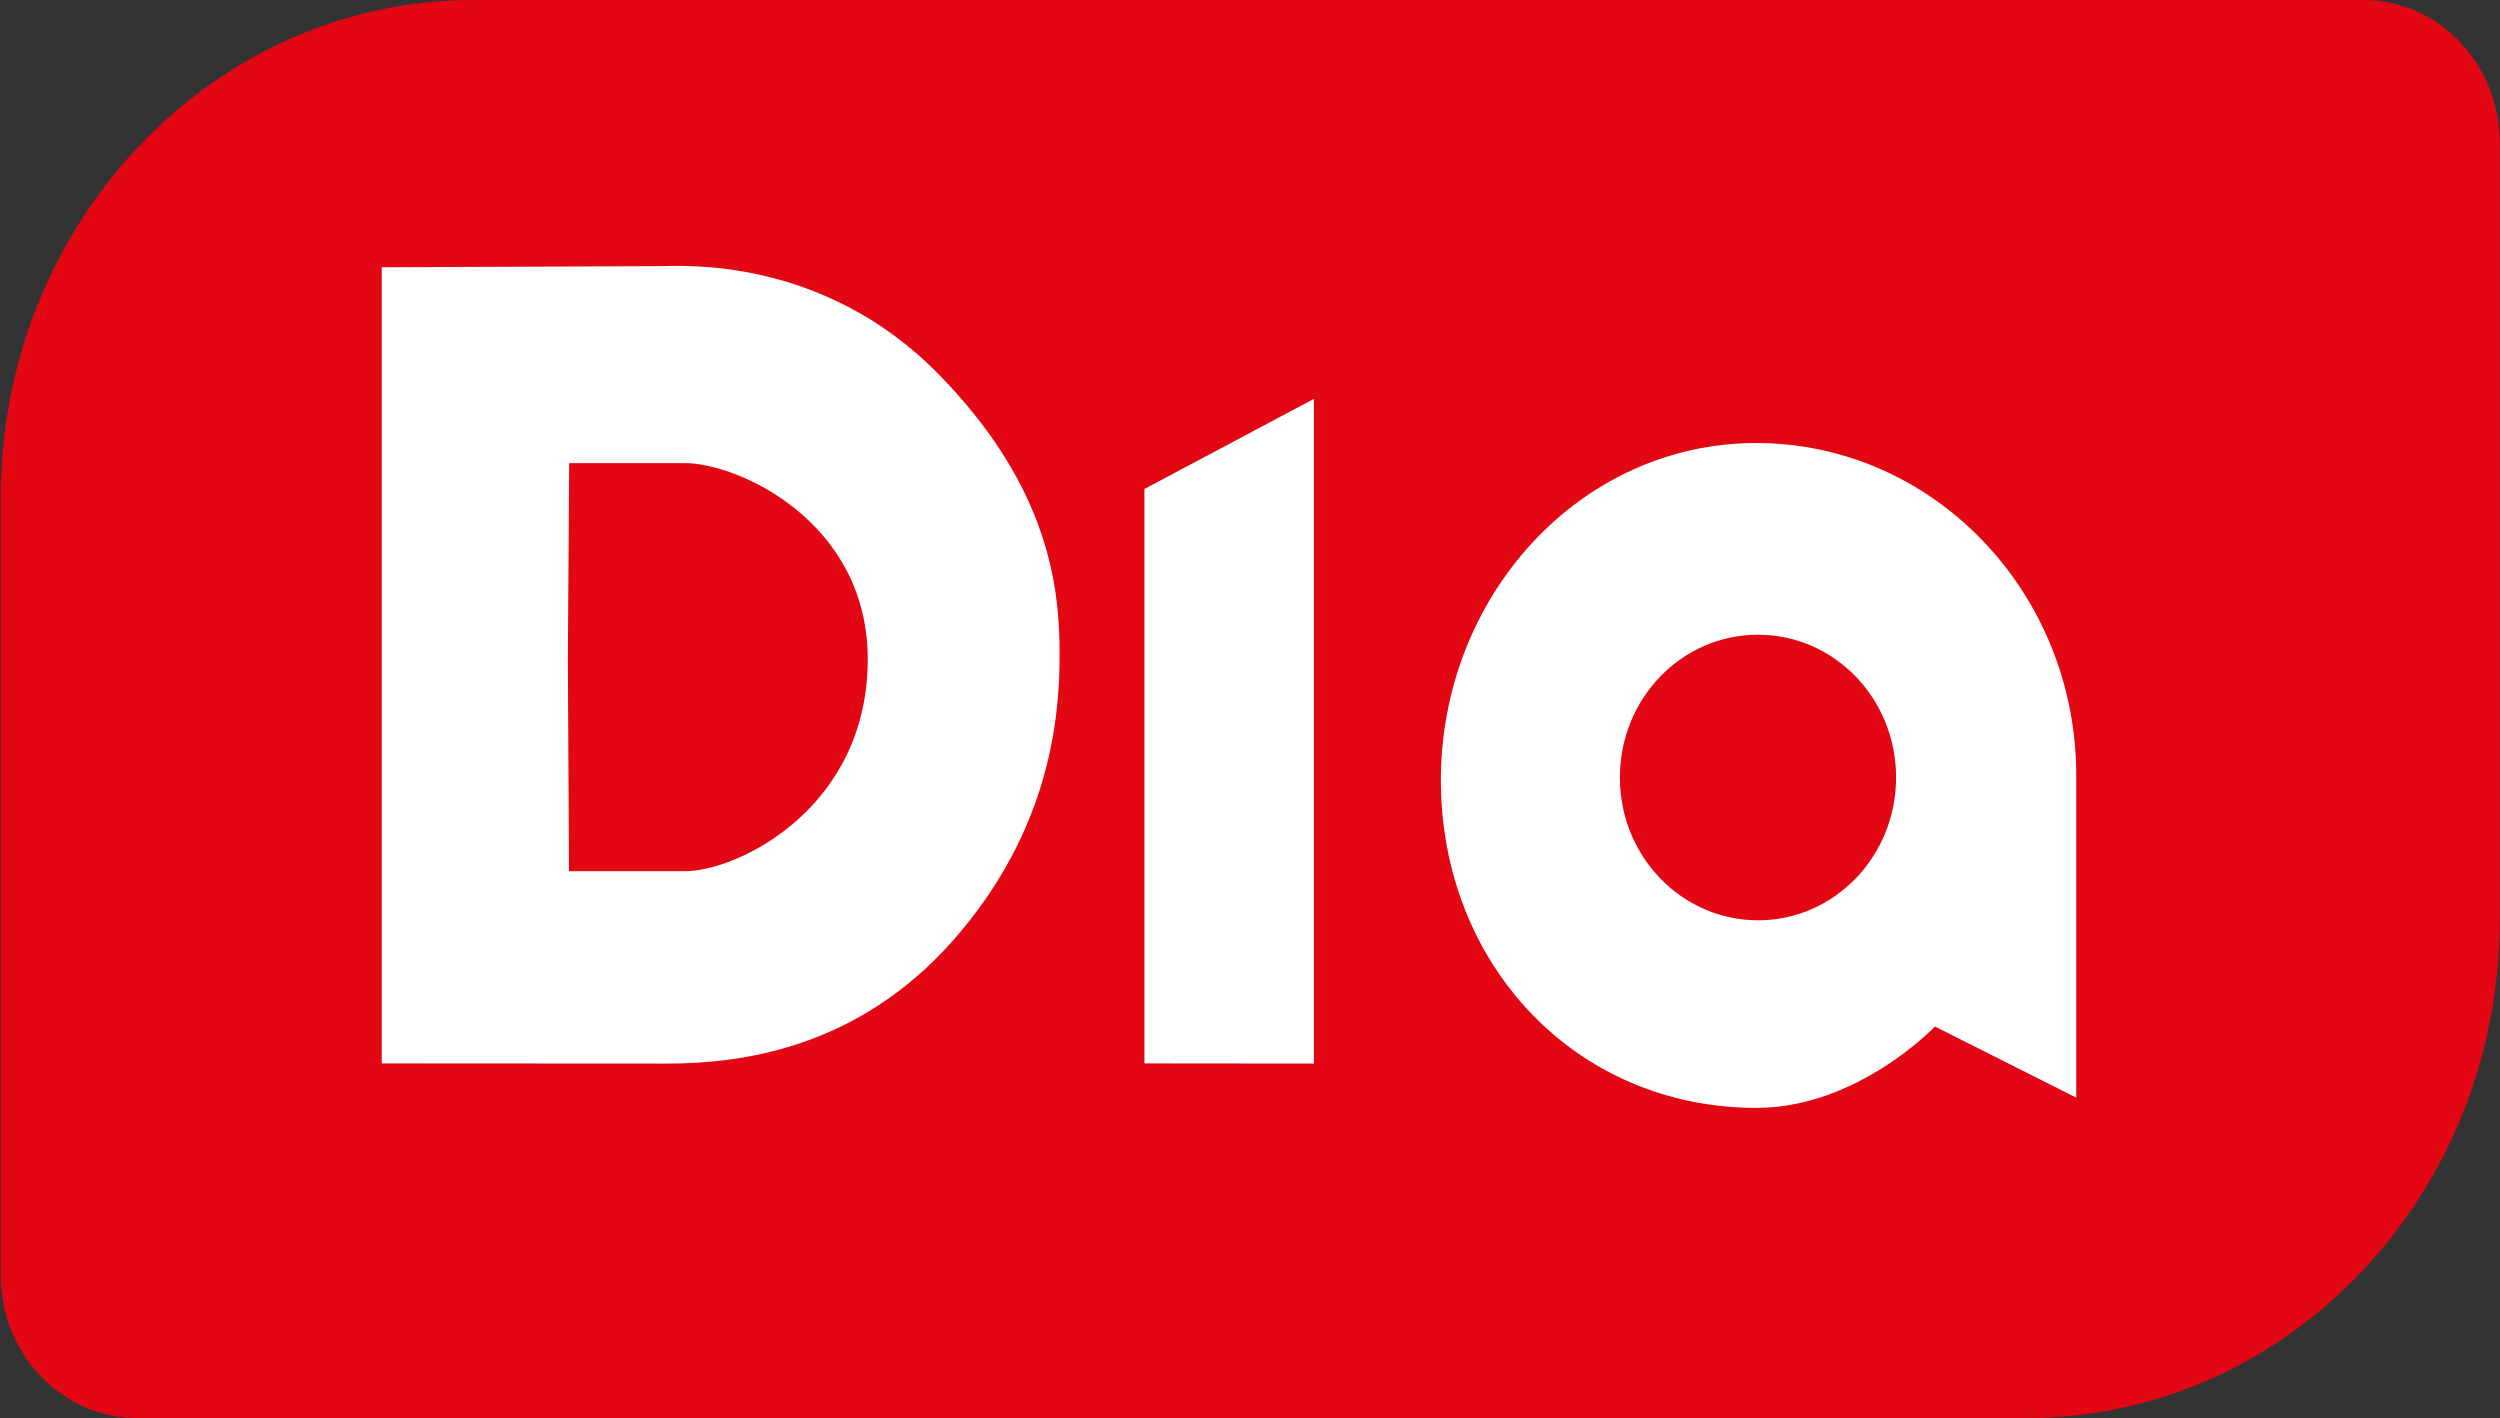
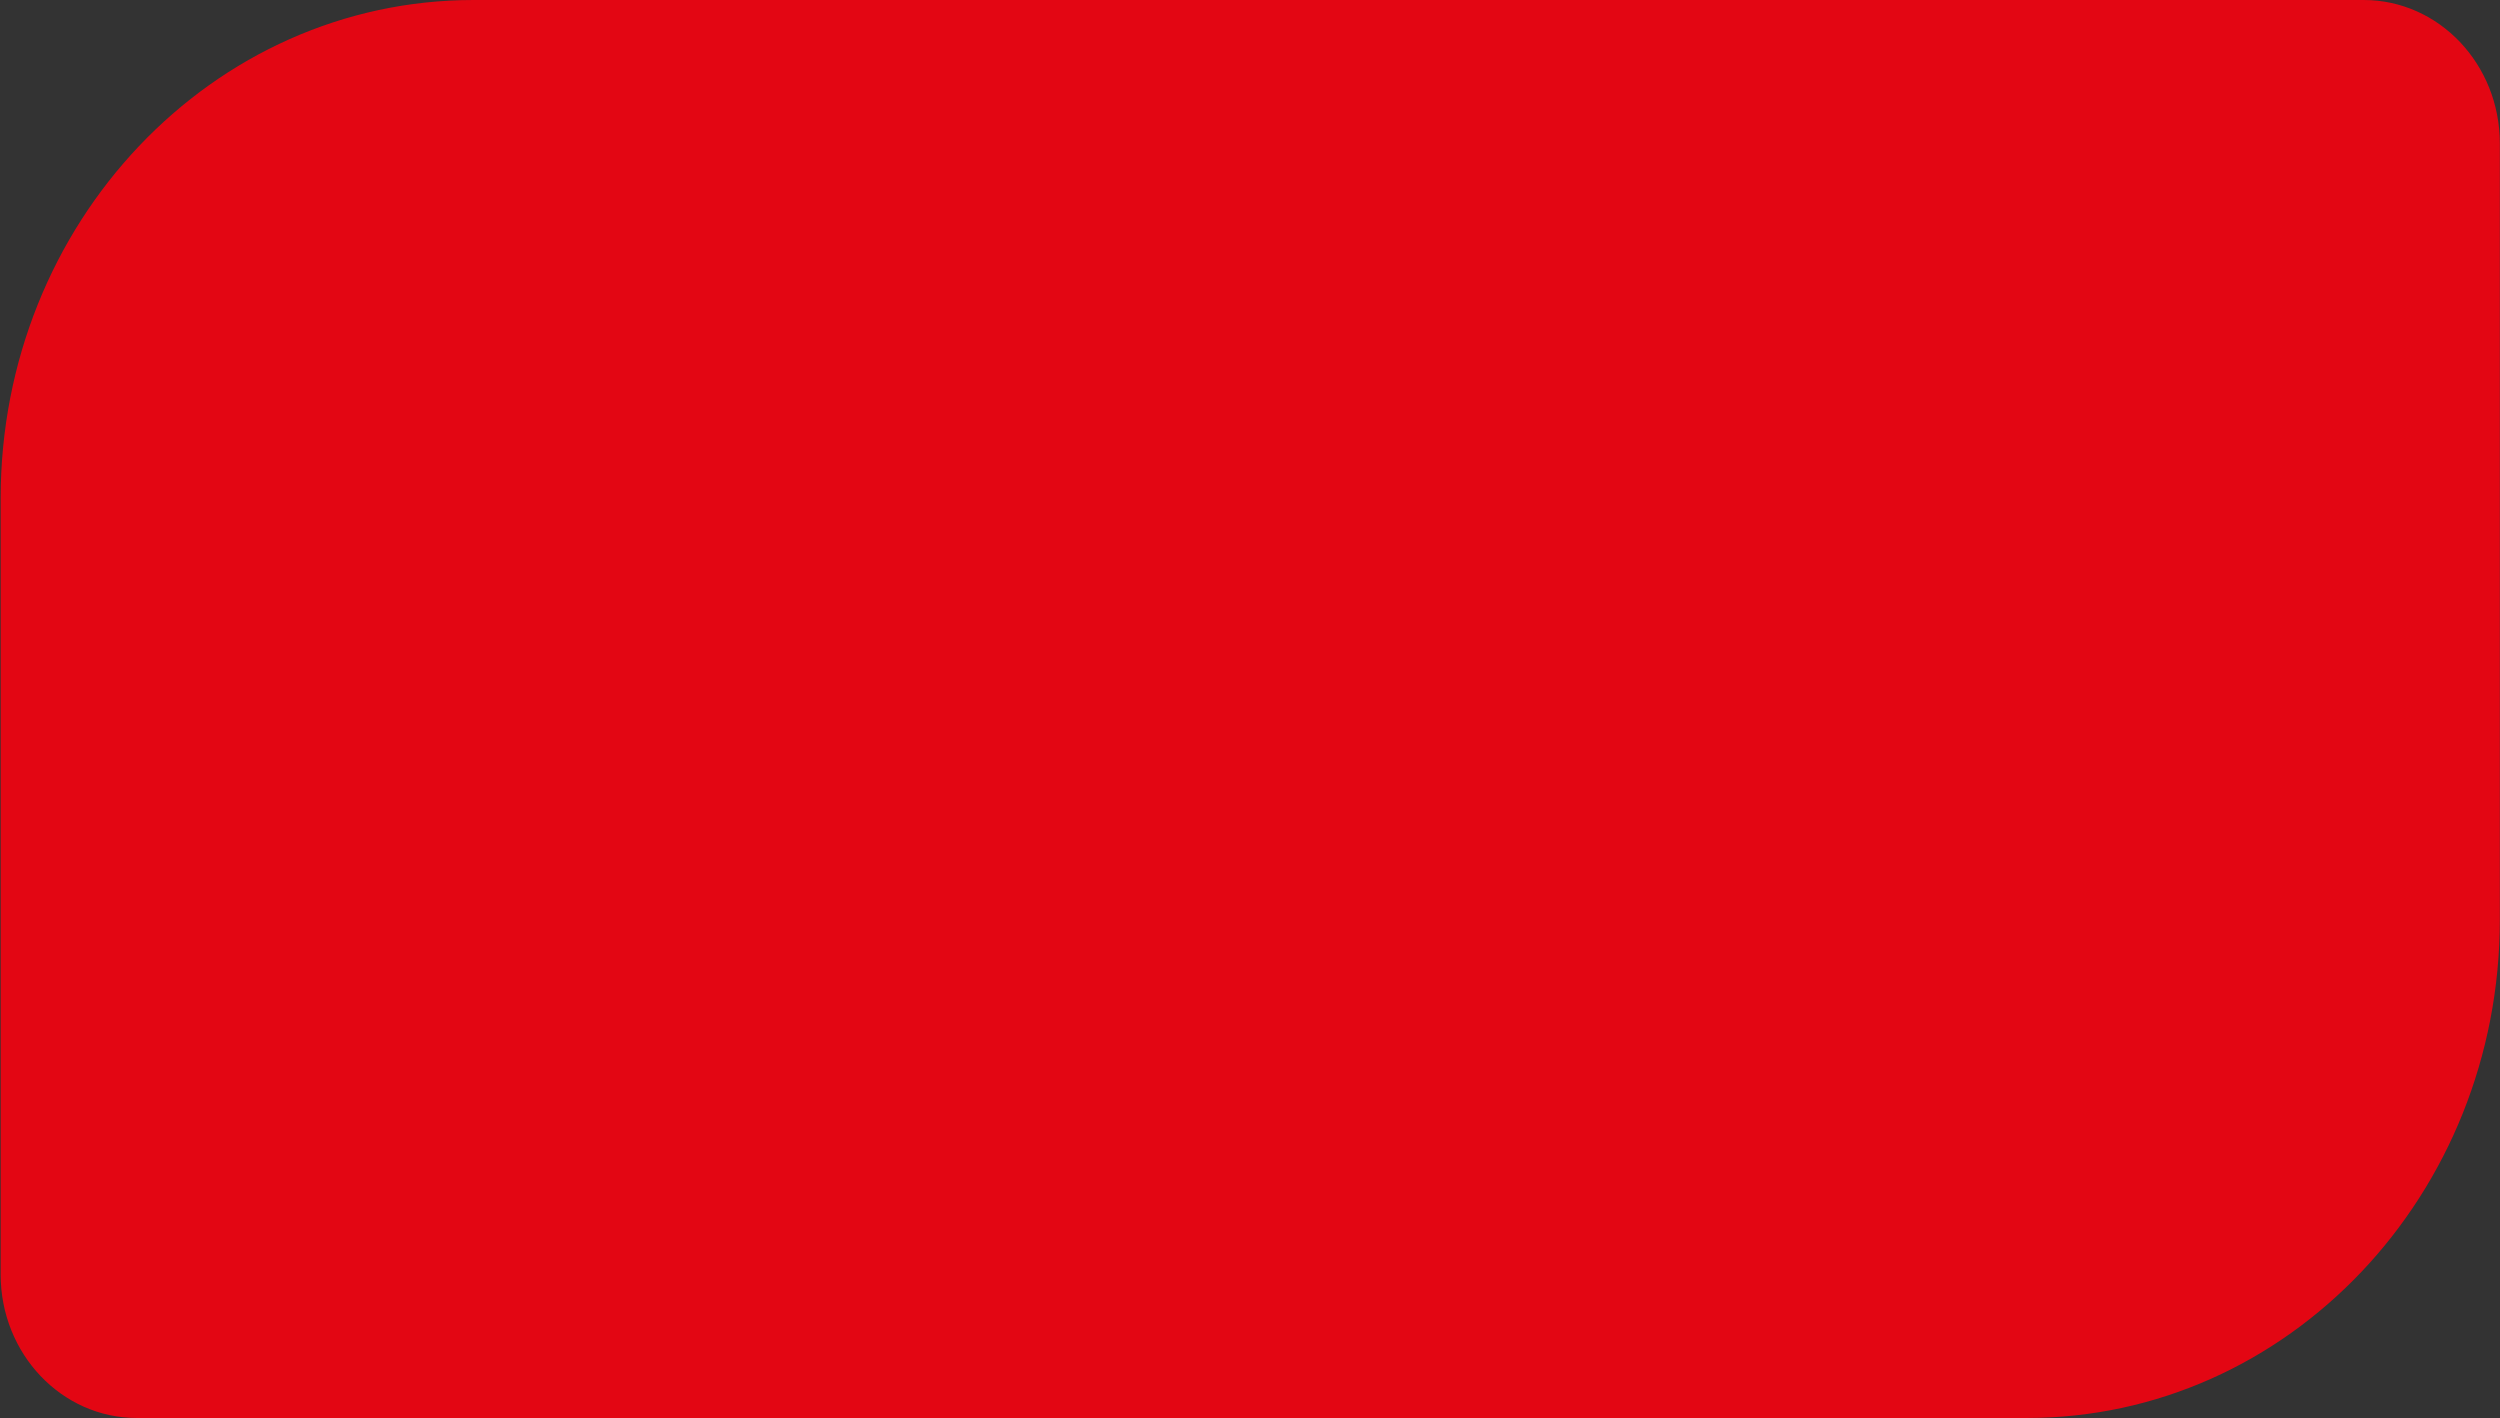
<svg xmlns="http://www.w3.org/2000/svg" version="1.2" viewBox="0 0 1518 861" width="1518" height="861">
  <rect x="0" y="0" width="1518" height="861" fill="#333333" stroke="none" />
  <title>Dia_2019-svg</title>
  <style>
		.s0 { fill: #e30613 } 
		.s1 { fill: #ffffff } 
	</style>
  <g id="Page-1">
    <g id="logo-dia-bg-red">
      <path id="Path" class="s0" d="m1230.7 861h-1147.6c-45.7 0-82.7-39-82.7-87.1v-471.3c0-167.1 128.5-302.6 287.2-302.6h1147.6c45.7 0 82.7 39 82.7 87.1v471.3c0 167.1-128.6 302.6-287.2 302.6z" />
-       <path id="Shape" fill-rule="evenodd" class="s1" d="m231.9 162.3c0 0 156.5-0.7 168.9-0.7 12.4 0 98-6.5 168.6 65.1 68.6 69.6 74 131.7 74 170.7 0 38.9-5.9 106.8-64.5 173.4-58.6 66.6-130.4 75-173.8 75l-173.3-0.1v-483.4zm113.7 118.9l-0.8 119.1 0.7 128.7h70.4c31.8 0 110.9-38 111-128.6 0-84-79.1-119.2-111-119.2zm452.2-39v403.6l-102.9-0.1v-348.8z" />
-       <path id="Shape" fill-rule="evenodd" class="s1" d="m1260.7 470.9v195.6l-85.8-43.2c0 0-46.9 49.4-108.4 49.4-110.1 0-191.6-87.5-191.6-199 0-111.4 84.2-204.7 191.5-204.7 107.3 0.1 194.3 90.4 194.3 201.9zm-109.4 1.2c0-48-37.5-86.7-83.8-86.7-46.4 0-83.9 38.7-83.9 86.7 0 47.9 37.5 86.7 83.9 86.7 46.3 0 83.8-38.8 83.8-86.7z" />
    </g>
  </g>
</svg>